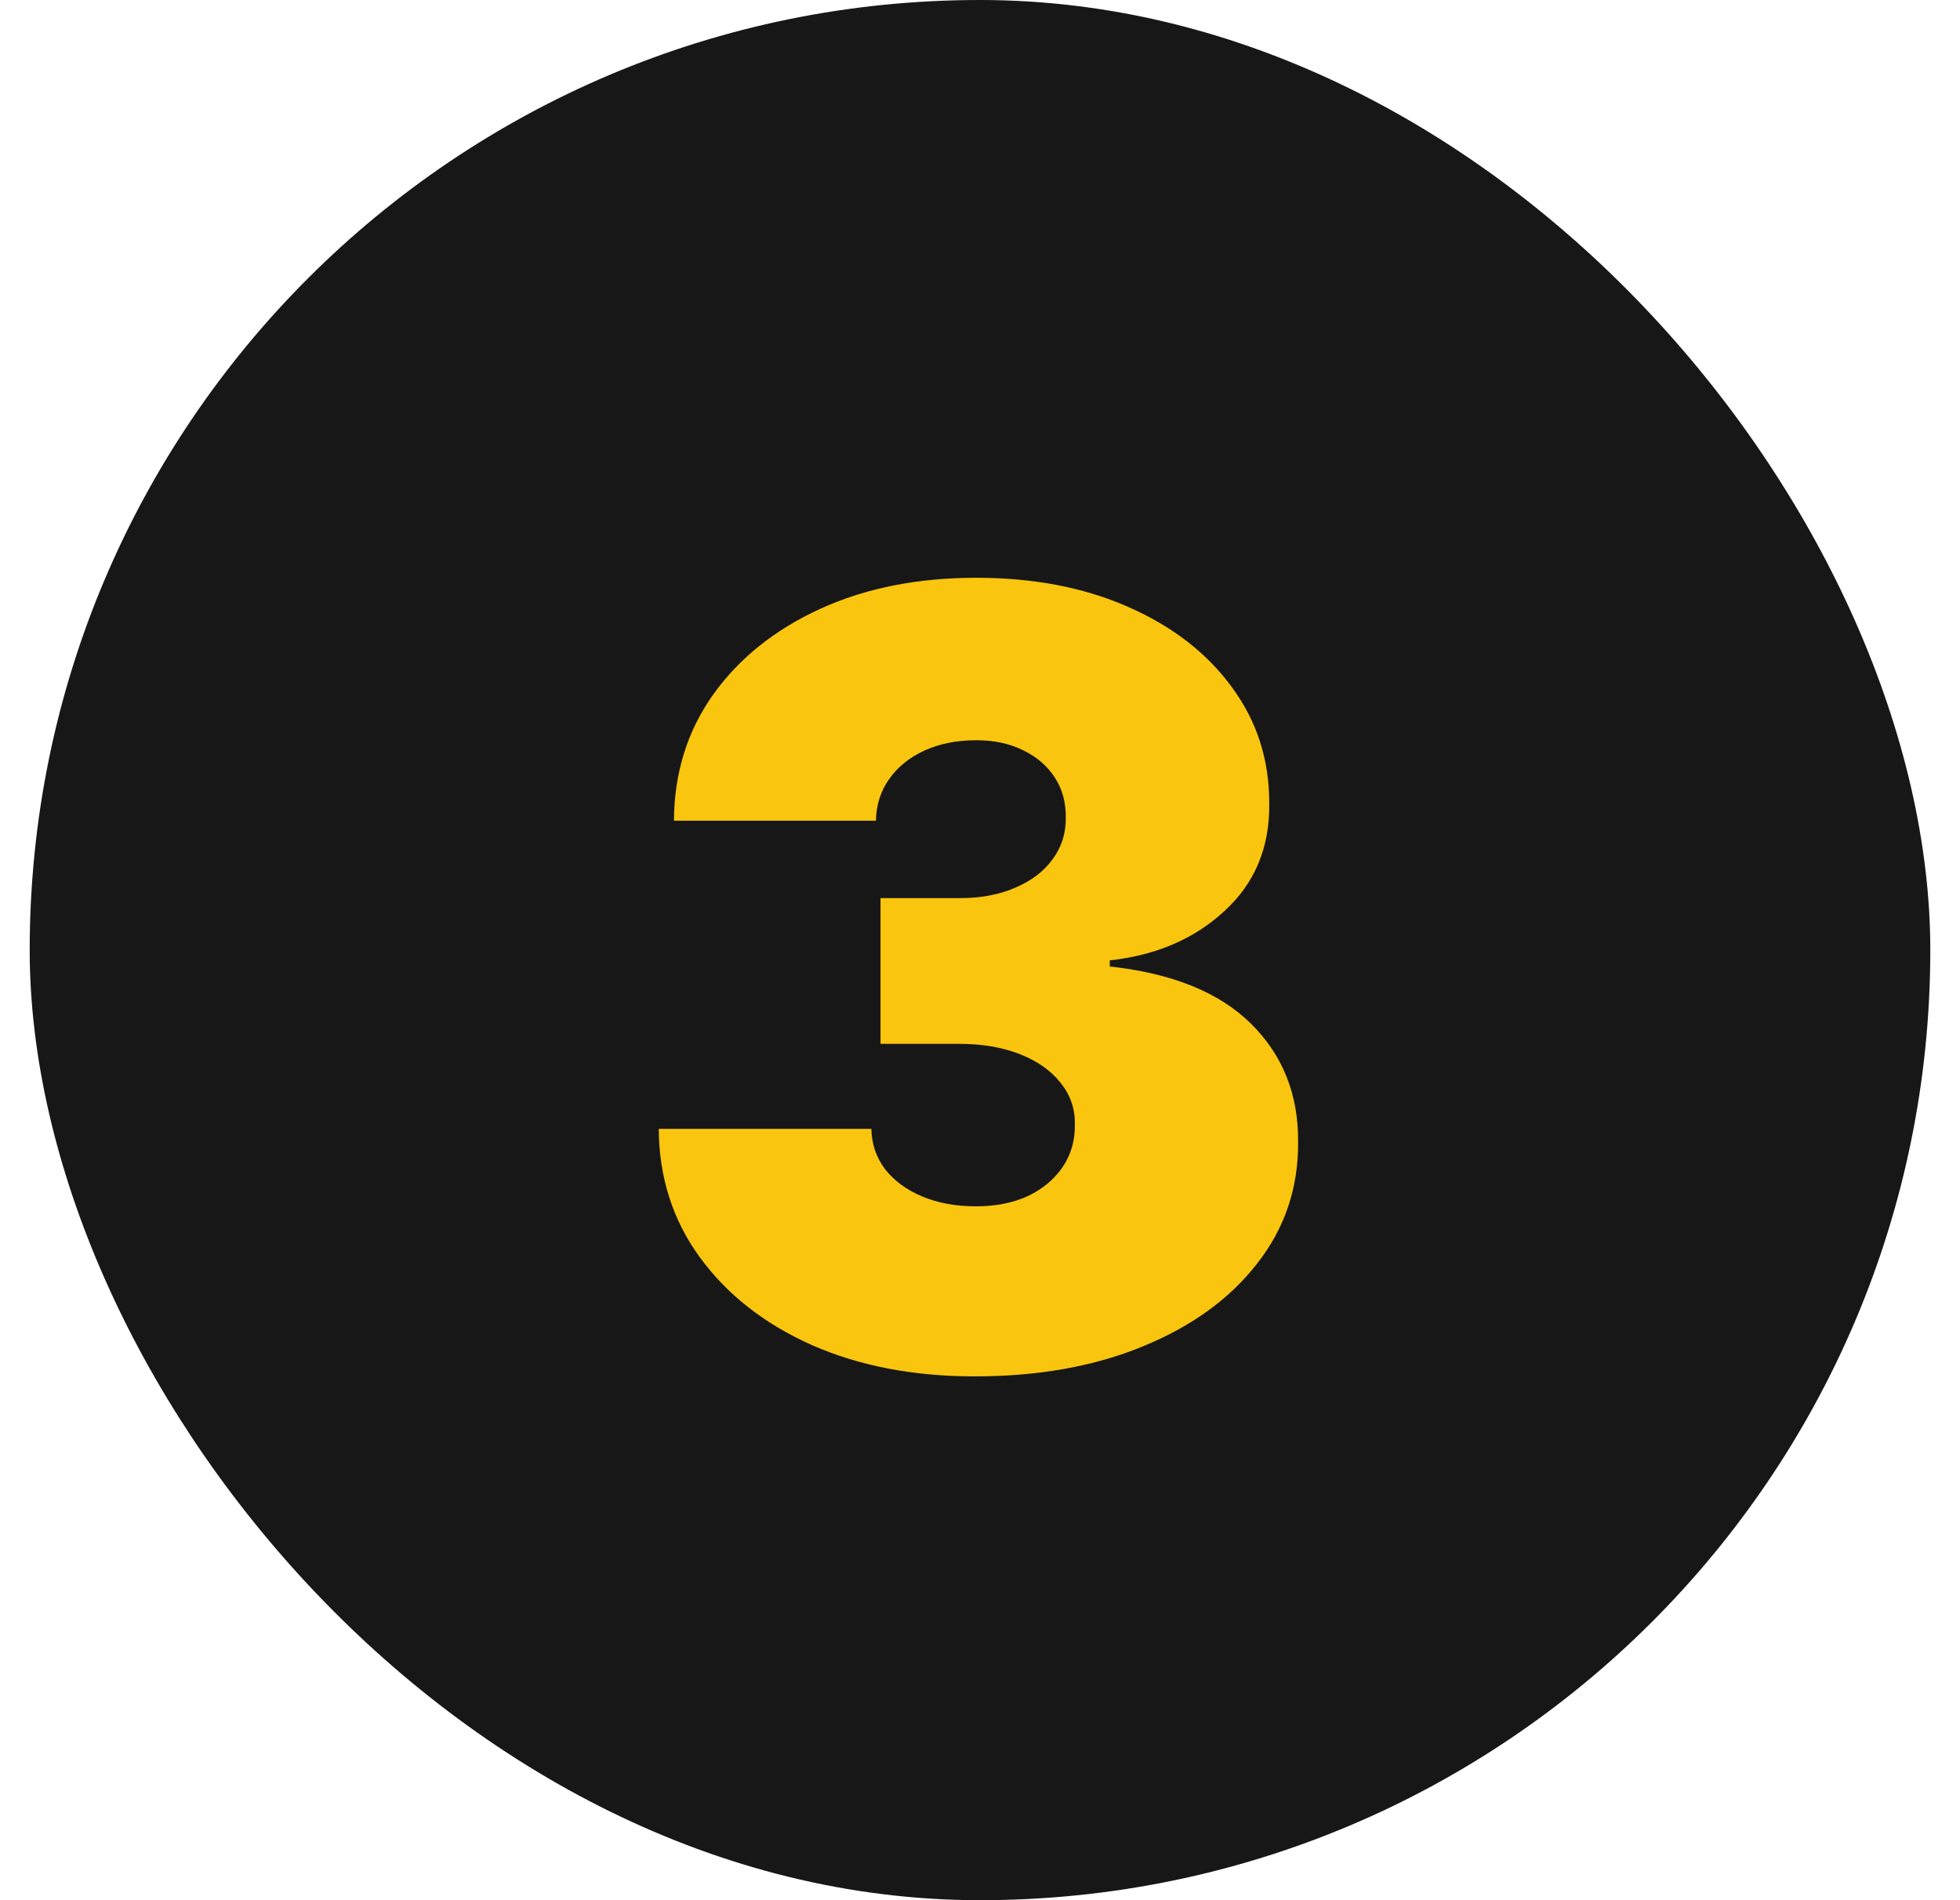
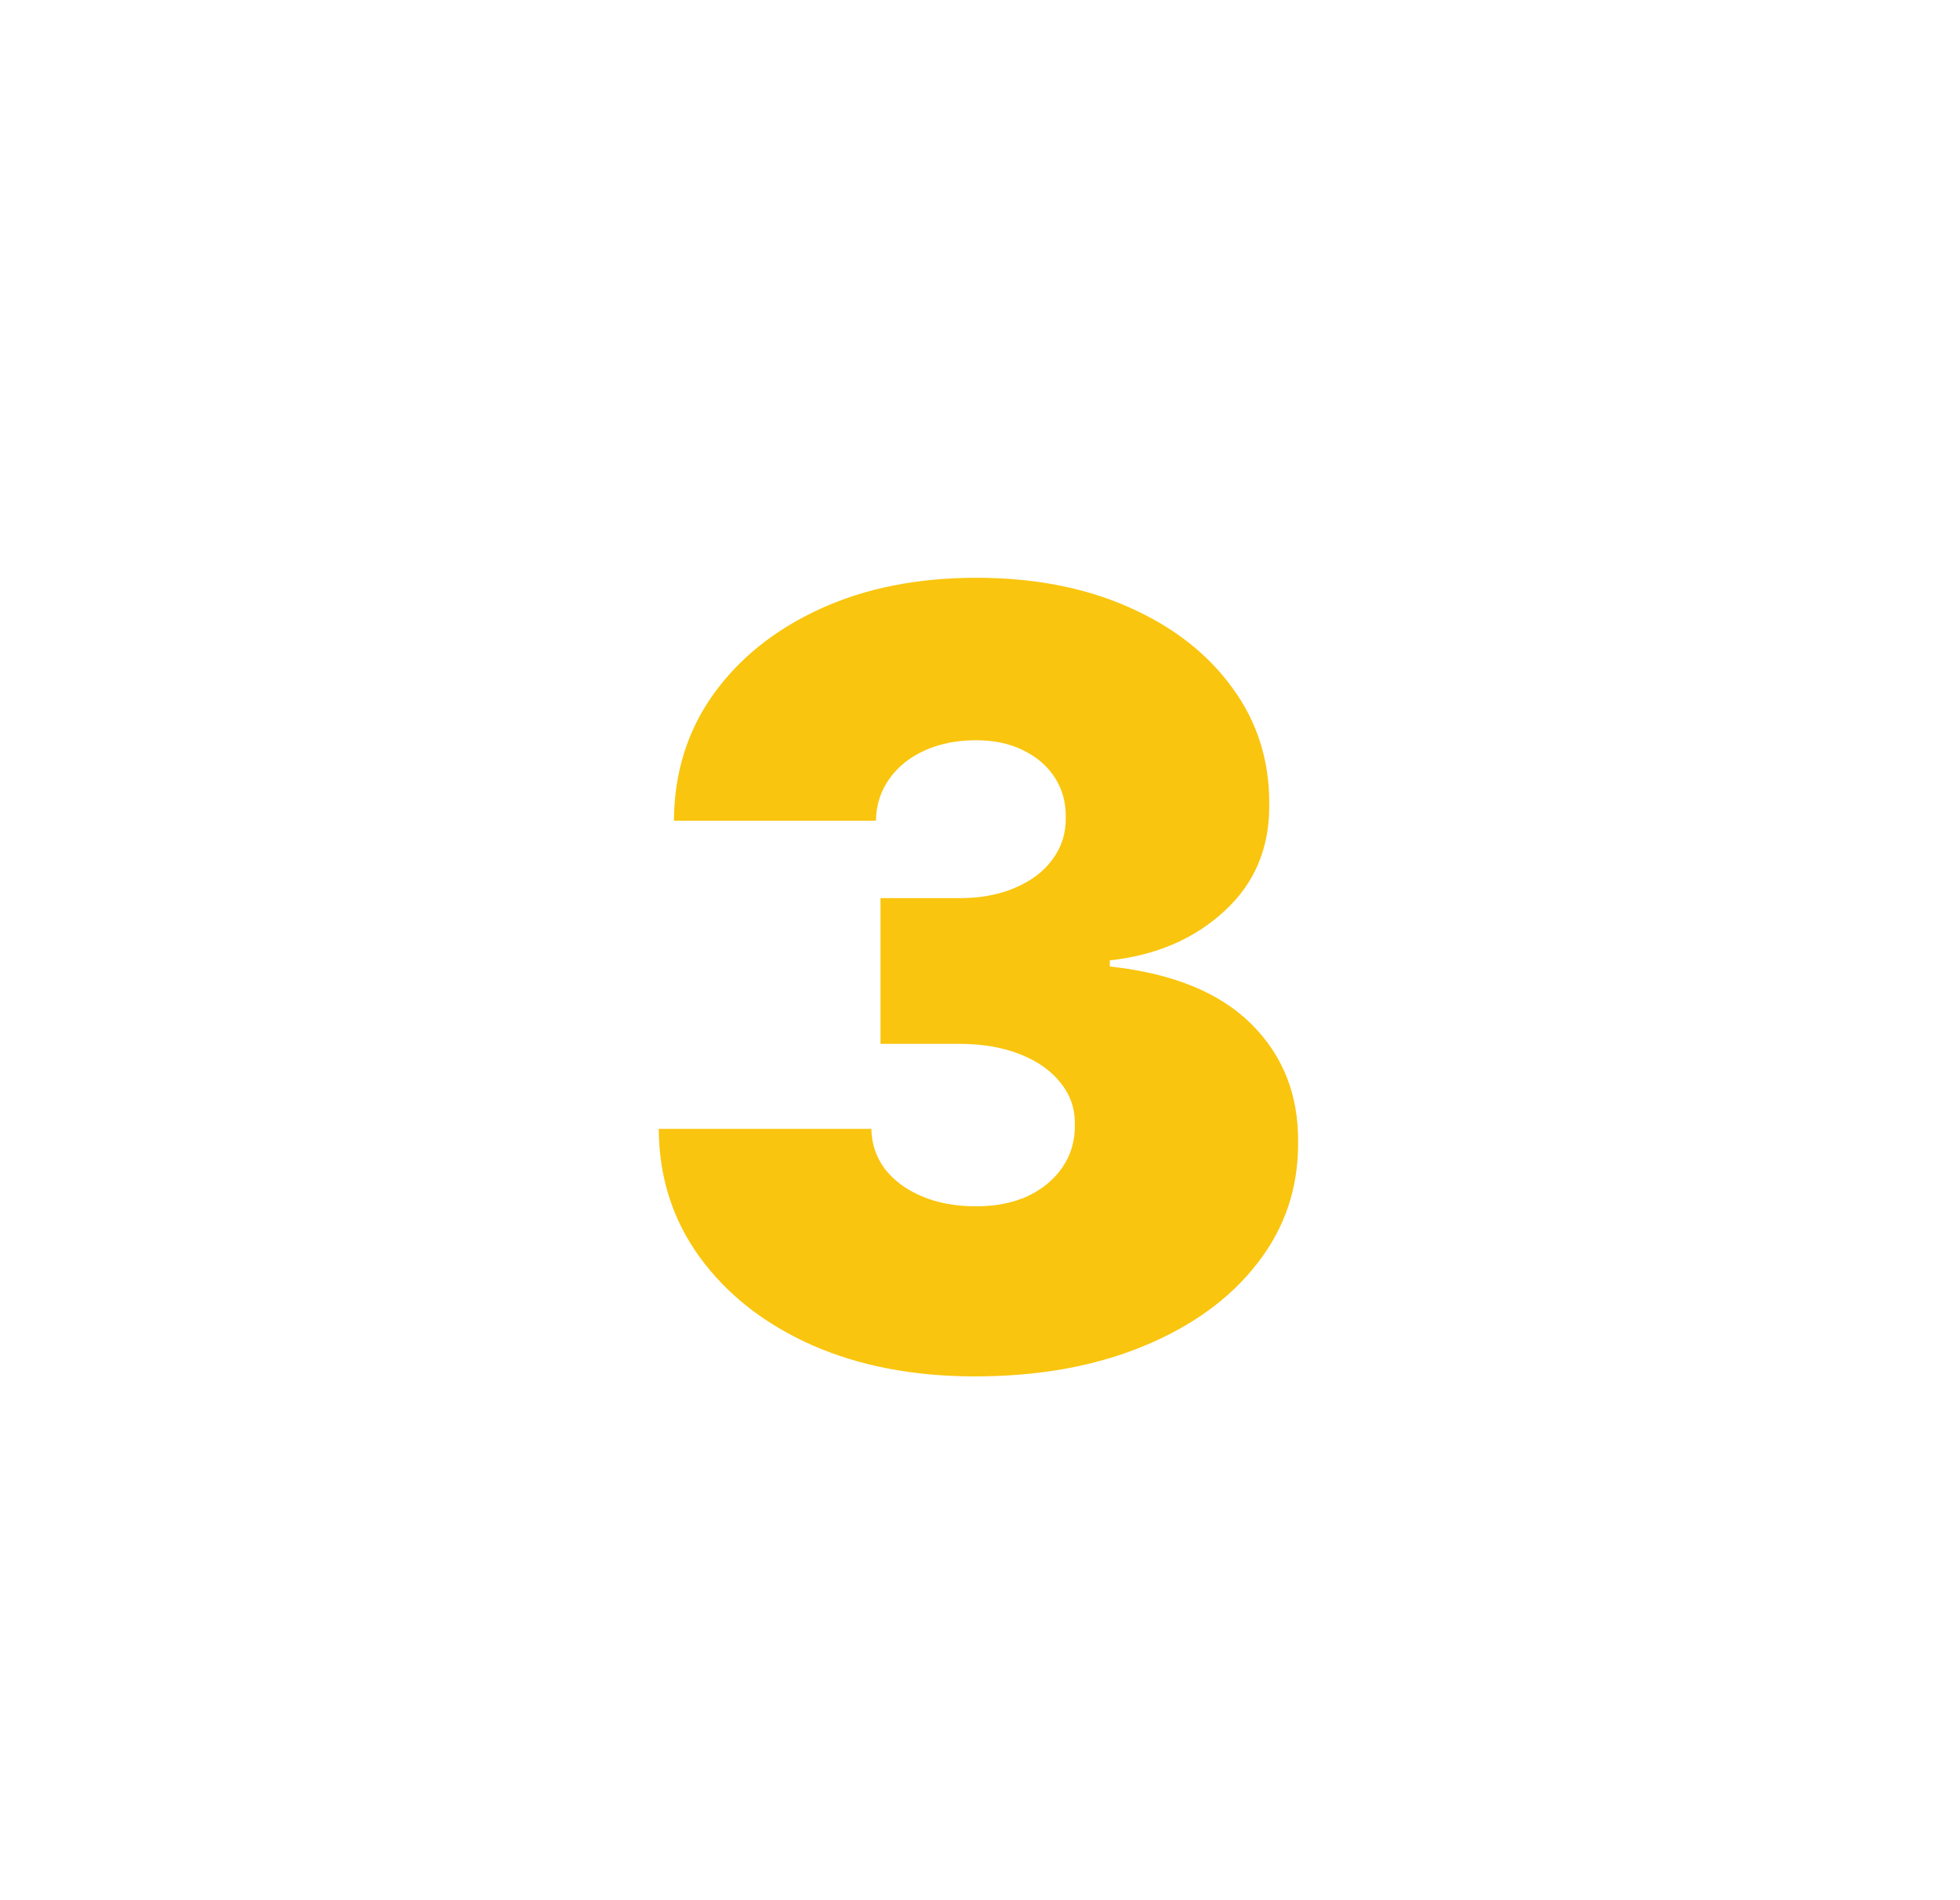
<svg xmlns="http://www.w3.org/2000/svg" width="33" height="32" viewBox="0 0 33 32" fill="none">
-   <rect x="0.5" width="32" height="32" rx="16" fill="#171717" />
  <path d="M16.41 23.179C15.379 23.179 14.462 23.002 13.661 22.648C12.864 22.291 12.238 21.798 11.782 21.172C11.326 20.546 11.096 19.825 11.091 19.011H14.671C14.675 19.263 14.752 19.489 14.901 19.689C15.055 19.885 15.263 20.038 15.528 20.149C15.792 20.26 16.094 20.315 16.435 20.315C16.763 20.315 17.053 20.258 17.305 20.143C17.556 20.023 17.752 19.859 17.893 19.651C18.033 19.442 18.102 19.203 18.097 18.935C18.102 18.671 18.02 18.436 17.854 18.232C17.692 18.027 17.464 17.867 17.17 17.752C16.876 17.637 16.538 17.579 16.154 17.579H14.825V15.125H16.154C16.508 15.125 16.819 15.068 17.087 14.952C17.36 14.837 17.571 14.678 17.72 14.473C17.873 14.268 17.948 14.034 17.944 13.77C17.948 13.514 17.886 13.288 17.758 13.092C17.631 12.896 17.452 12.743 17.221 12.632C16.996 12.521 16.734 12.466 16.435 12.466C16.111 12.466 15.822 12.523 15.566 12.639C15.315 12.754 15.116 12.913 14.972 13.118C14.827 13.322 14.752 13.557 14.748 13.821H11.347C11.351 13.02 11.571 12.312 12.006 11.699C12.444 11.085 13.045 10.604 13.808 10.254C14.571 9.905 15.447 9.73 16.435 9.73C17.403 9.73 18.257 9.894 18.998 10.222C19.744 10.55 20.326 11.002 20.744 11.577C21.165 12.148 21.374 12.803 21.37 13.54C21.378 14.273 21.127 14.874 20.616 15.342C20.109 15.811 19.465 16.088 18.685 16.173V16.276C19.742 16.391 20.537 16.715 21.07 17.247C21.602 17.776 21.864 18.44 21.856 19.241C21.86 20.009 21.63 20.688 21.165 21.28C20.705 21.873 20.064 22.337 19.241 22.674C18.423 23.011 17.479 23.179 16.41 23.179Z" fill="#F9C50E" />
</svg>